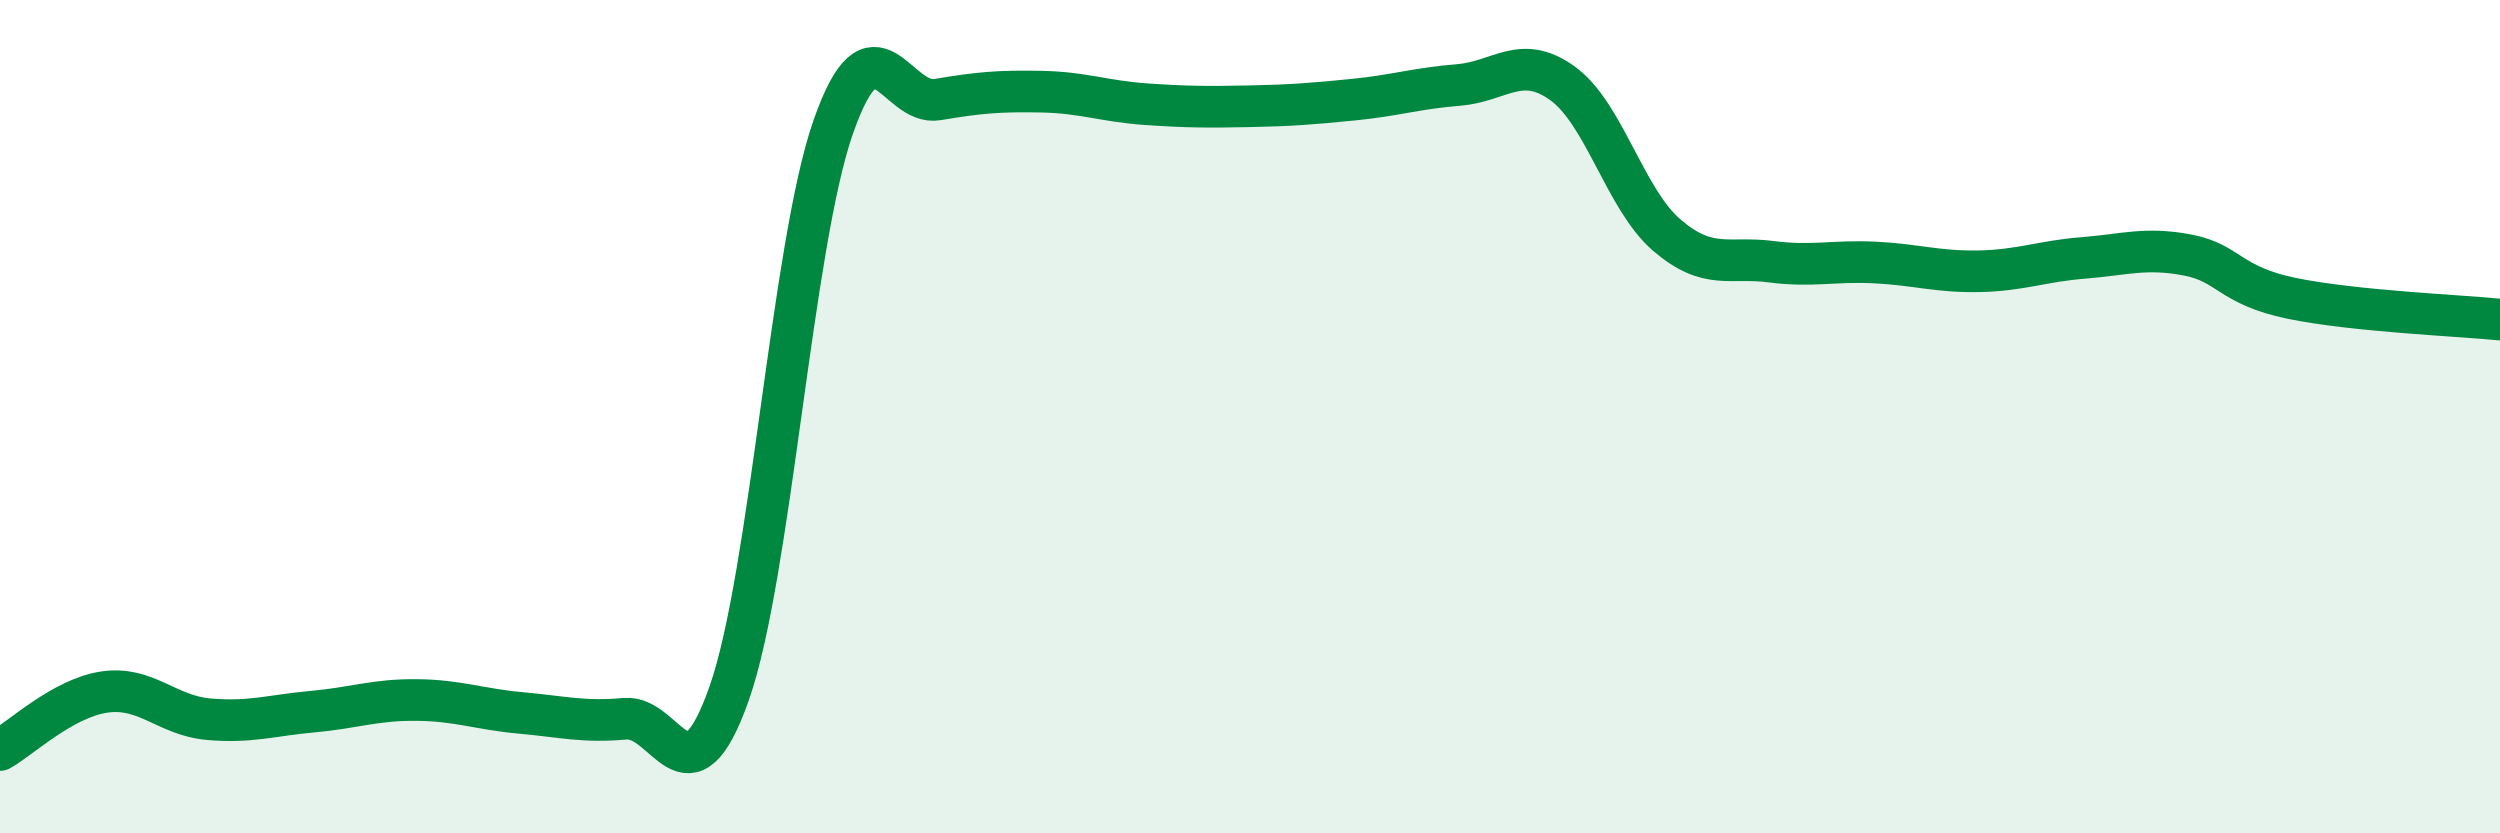
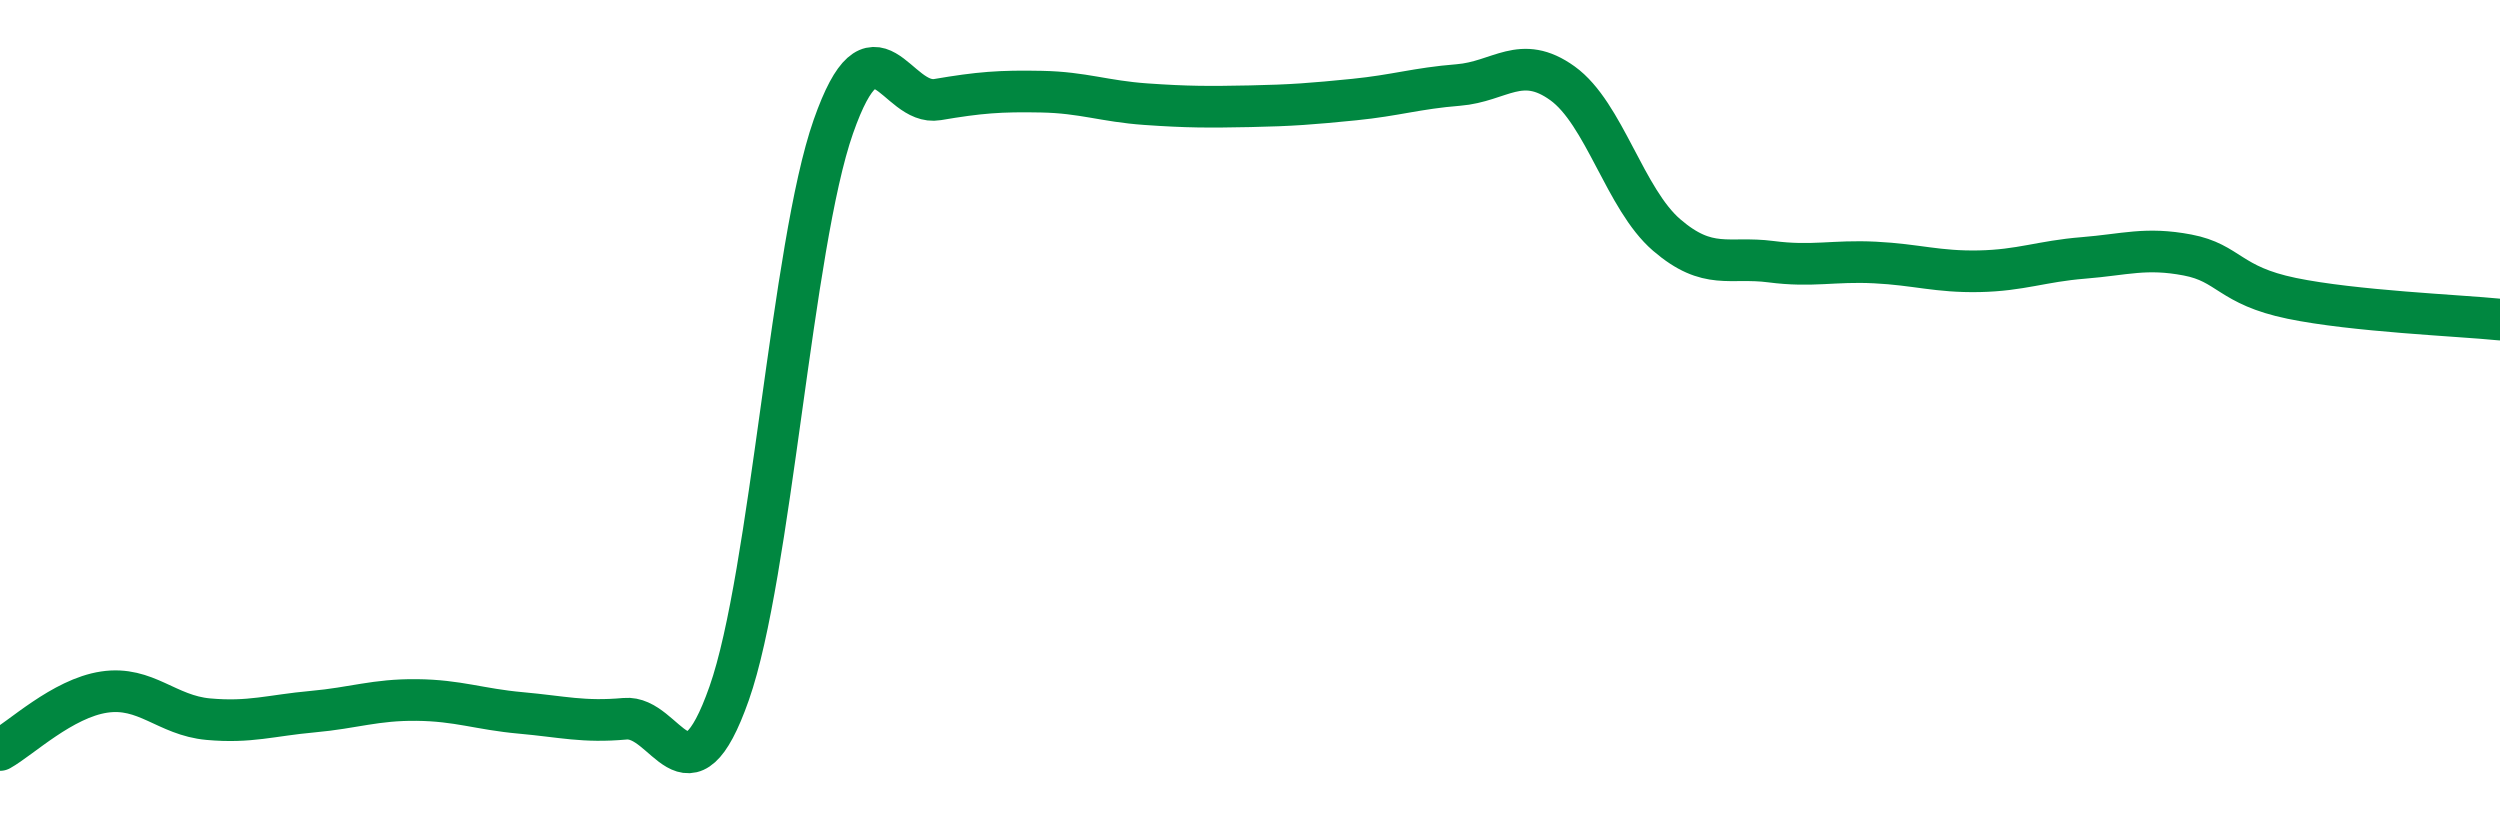
<svg xmlns="http://www.w3.org/2000/svg" width="60" height="20" viewBox="0 0 60 20">
-   <path d="M 0,18 C 0.5,17.72 1.5,16.76 2.5,16.61 C 3.5,16.46 4,17.17 5,17.26 C 6,17.35 6.5,17.17 7.5,17.08 C 8.5,16.99 9,16.79 10,16.8 C 11,16.81 11.5,17.02 12.5,17.11 C 13.5,17.2 14,17.34 15,17.25 C 16,17.16 16.5,19.48 17.5,16.64 C 18.5,13.8 19,5.89 20,3.04 C 21,0.19 21.5,2.56 22.5,2.39 C 23.5,2.22 24,2.18 25,2.2 C 26,2.22 26.5,2.43 27.5,2.5 C 28.5,2.57 29,2.57 30,2.55 C 31,2.53 31.5,2.49 32.5,2.39 C 33.5,2.29 34,2.12 35,2.04 C 36,1.96 36.5,1.28 37.5,2 C 38.5,2.72 39,4.78 40,5.64 C 41,6.5 41.5,6.15 42.5,6.28 C 43.5,6.41 44,6.25 45,6.3 C 46,6.35 46.5,6.53 47.5,6.51 C 48.5,6.49 49,6.27 50,6.19 C 51,6.11 51.5,5.93 52.5,6.12 C 53.5,6.31 53.5,6.85 55,7.16 C 56.5,7.47 59,7.57 60,7.67L60 20L0 20Z" fill="#008740" opacity="0.1" stroke-linecap="round" stroke-linejoin="round" />
  <path d="M 0,18 C 0.5,17.72 1.5,16.76 2.5,16.61 C 3.5,16.46 4,17.17 5,17.26 C 6,17.35 6.5,17.17 7.5,17.08 C 8.5,16.99 9,16.79 10,16.8 C 11,16.81 11.5,17.02 12.5,17.11 C 13.5,17.2 14,17.34 15,17.25 C 16,17.16 16.5,19.48 17.5,16.64 C 18.5,13.8 19,5.89 20,3.04 C 21,0.19 21.5,2.56 22.5,2.39 C 23.5,2.22 24,2.18 25,2.2 C 26,2.22 26.5,2.43 27.5,2.5 C 28.5,2.57 29,2.57 30,2.55 C 31,2.53 31.5,2.49 32.5,2.39 C 33.5,2.29 34,2.12 35,2.04 C 36,1.96 36.5,1.28 37.5,2 C 38.5,2.72 39,4.78 40,5.64 C 41,6.5 41.5,6.15 42.5,6.28 C 43.5,6.41 44,6.25 45,6.3 C 46,6.35 46.5,6.53 47.5,6.51 C 48.5,6.49 49,6.27 50,6.19 C 51,6.11 51.5,5.93 52.5,6.12 C 53.5,6.31 53.5,6.85 55,7.16 C 56.5,7.47 59,7.57 60,7.67" stroke="#008740" stroke-width="1" fill="none" stroke-linecap="round" stroke-linejoin="round" />
</svg>